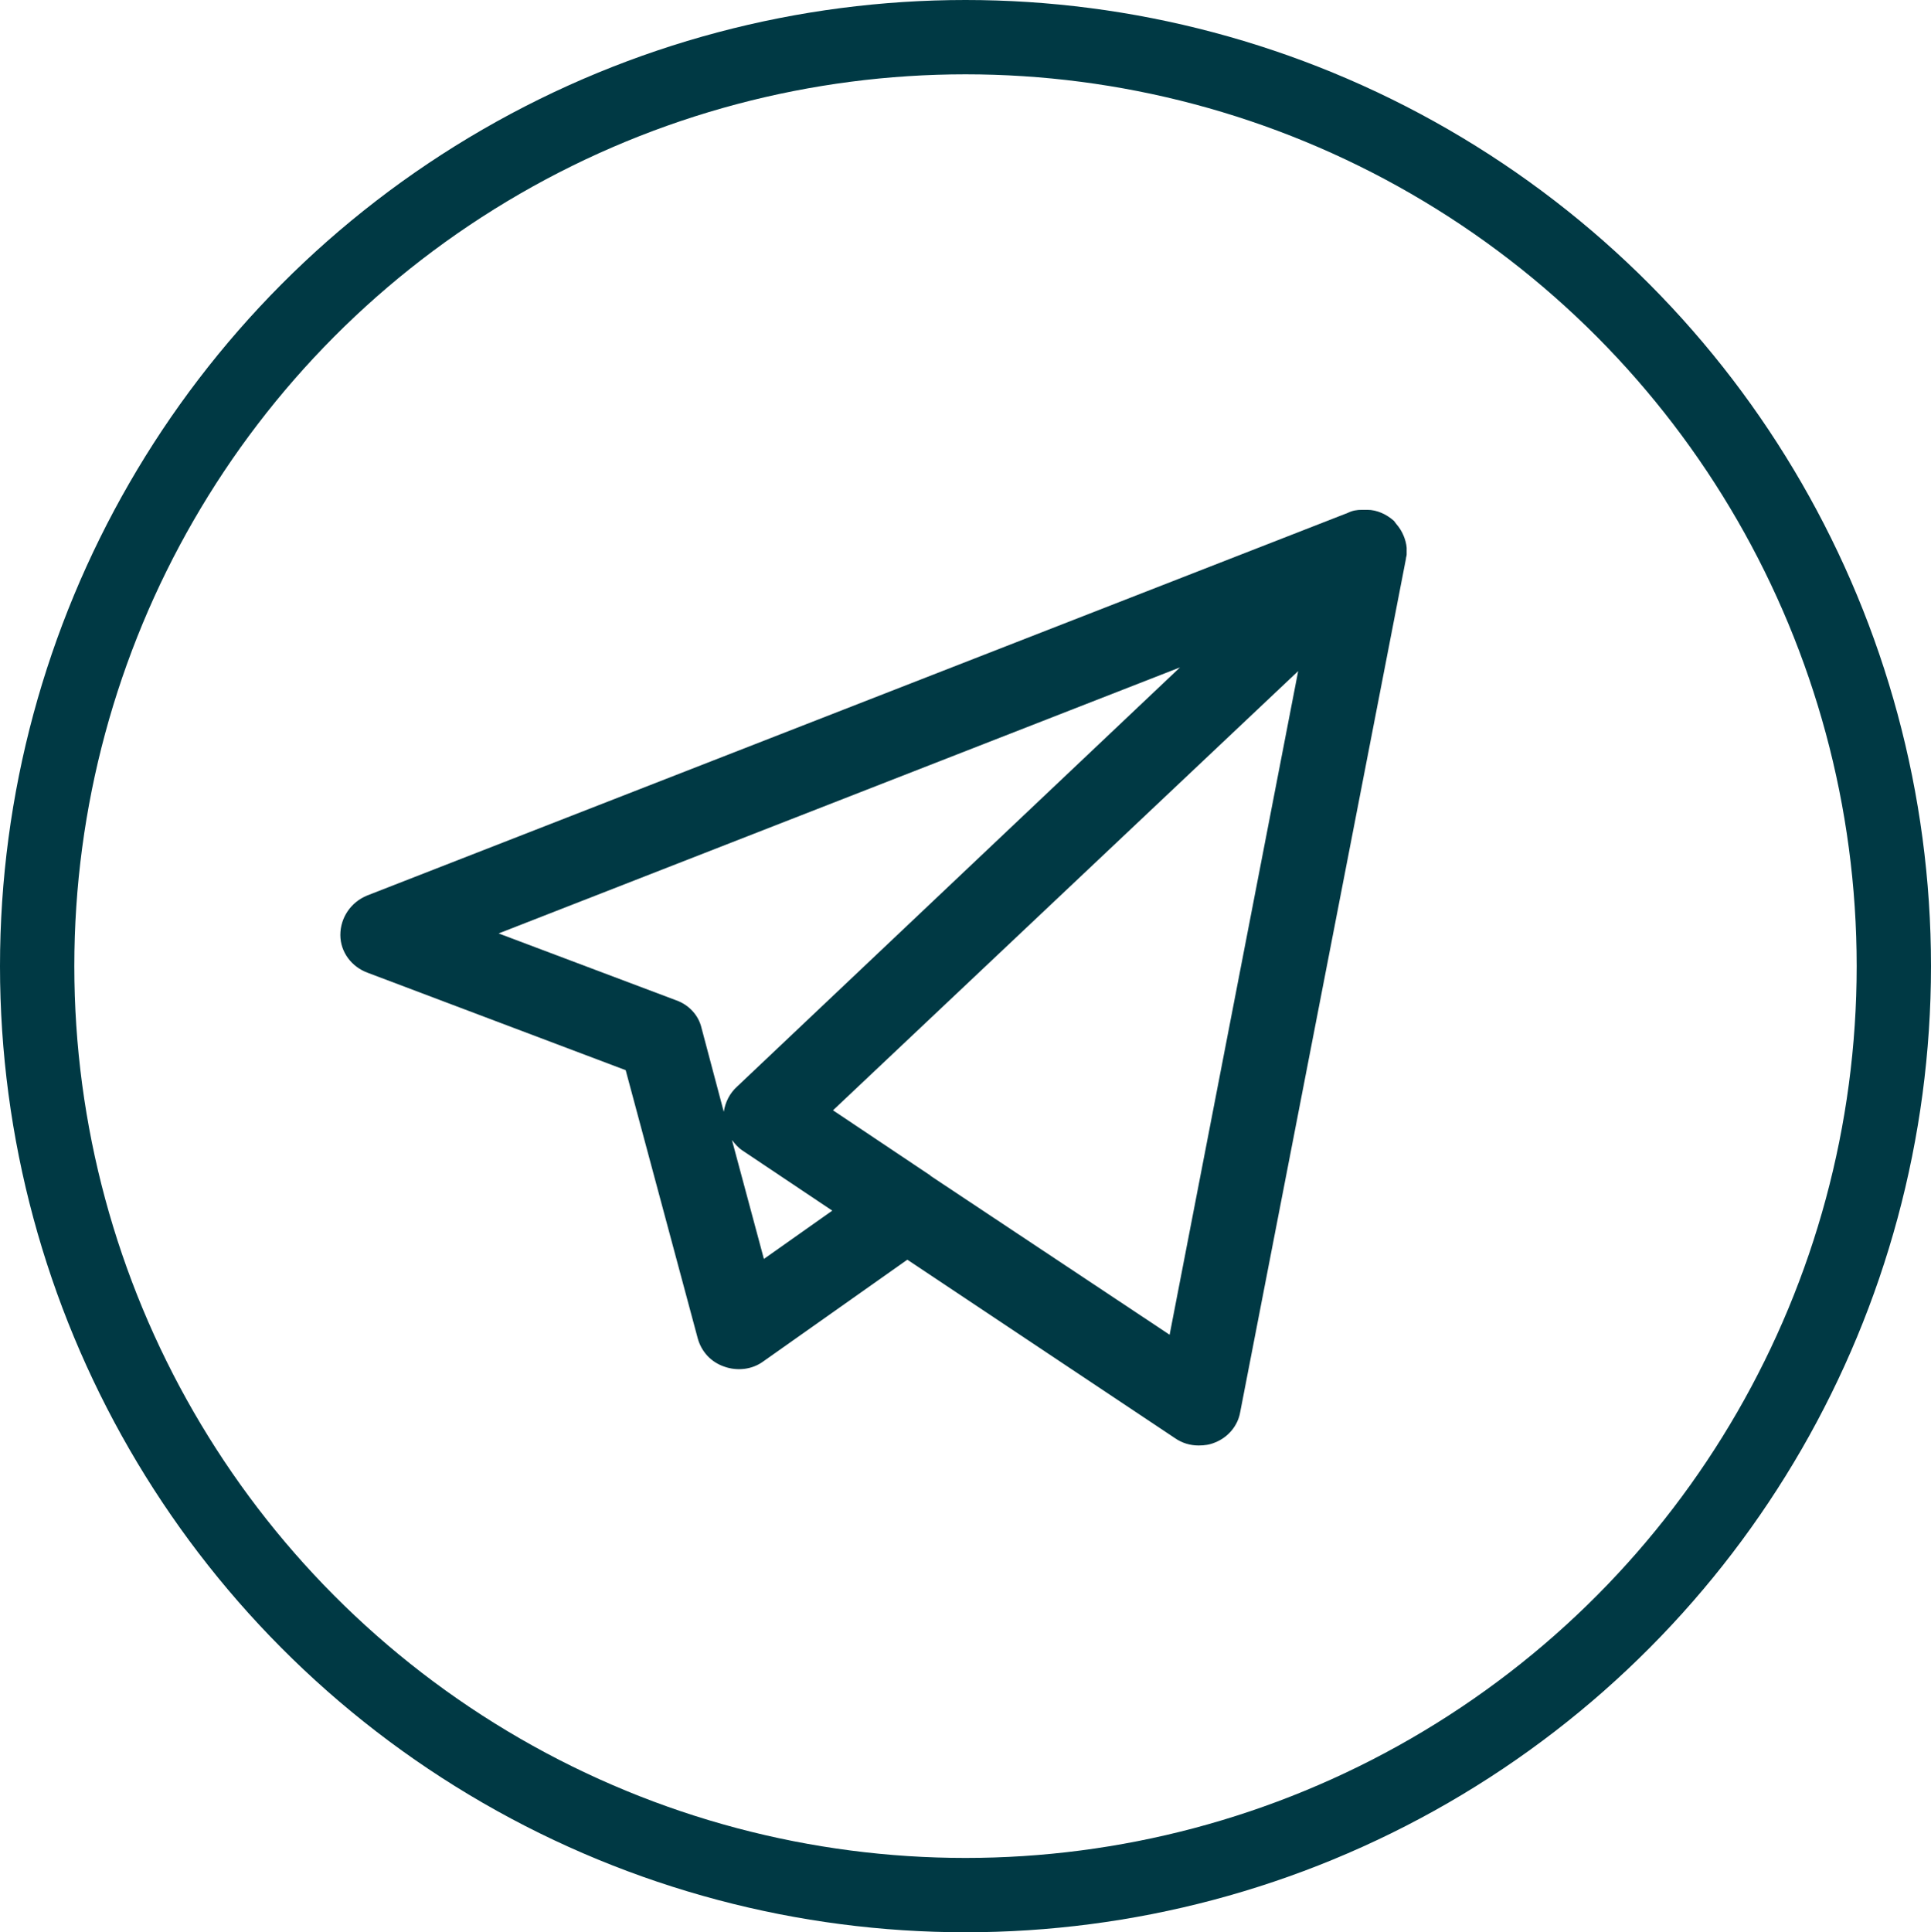
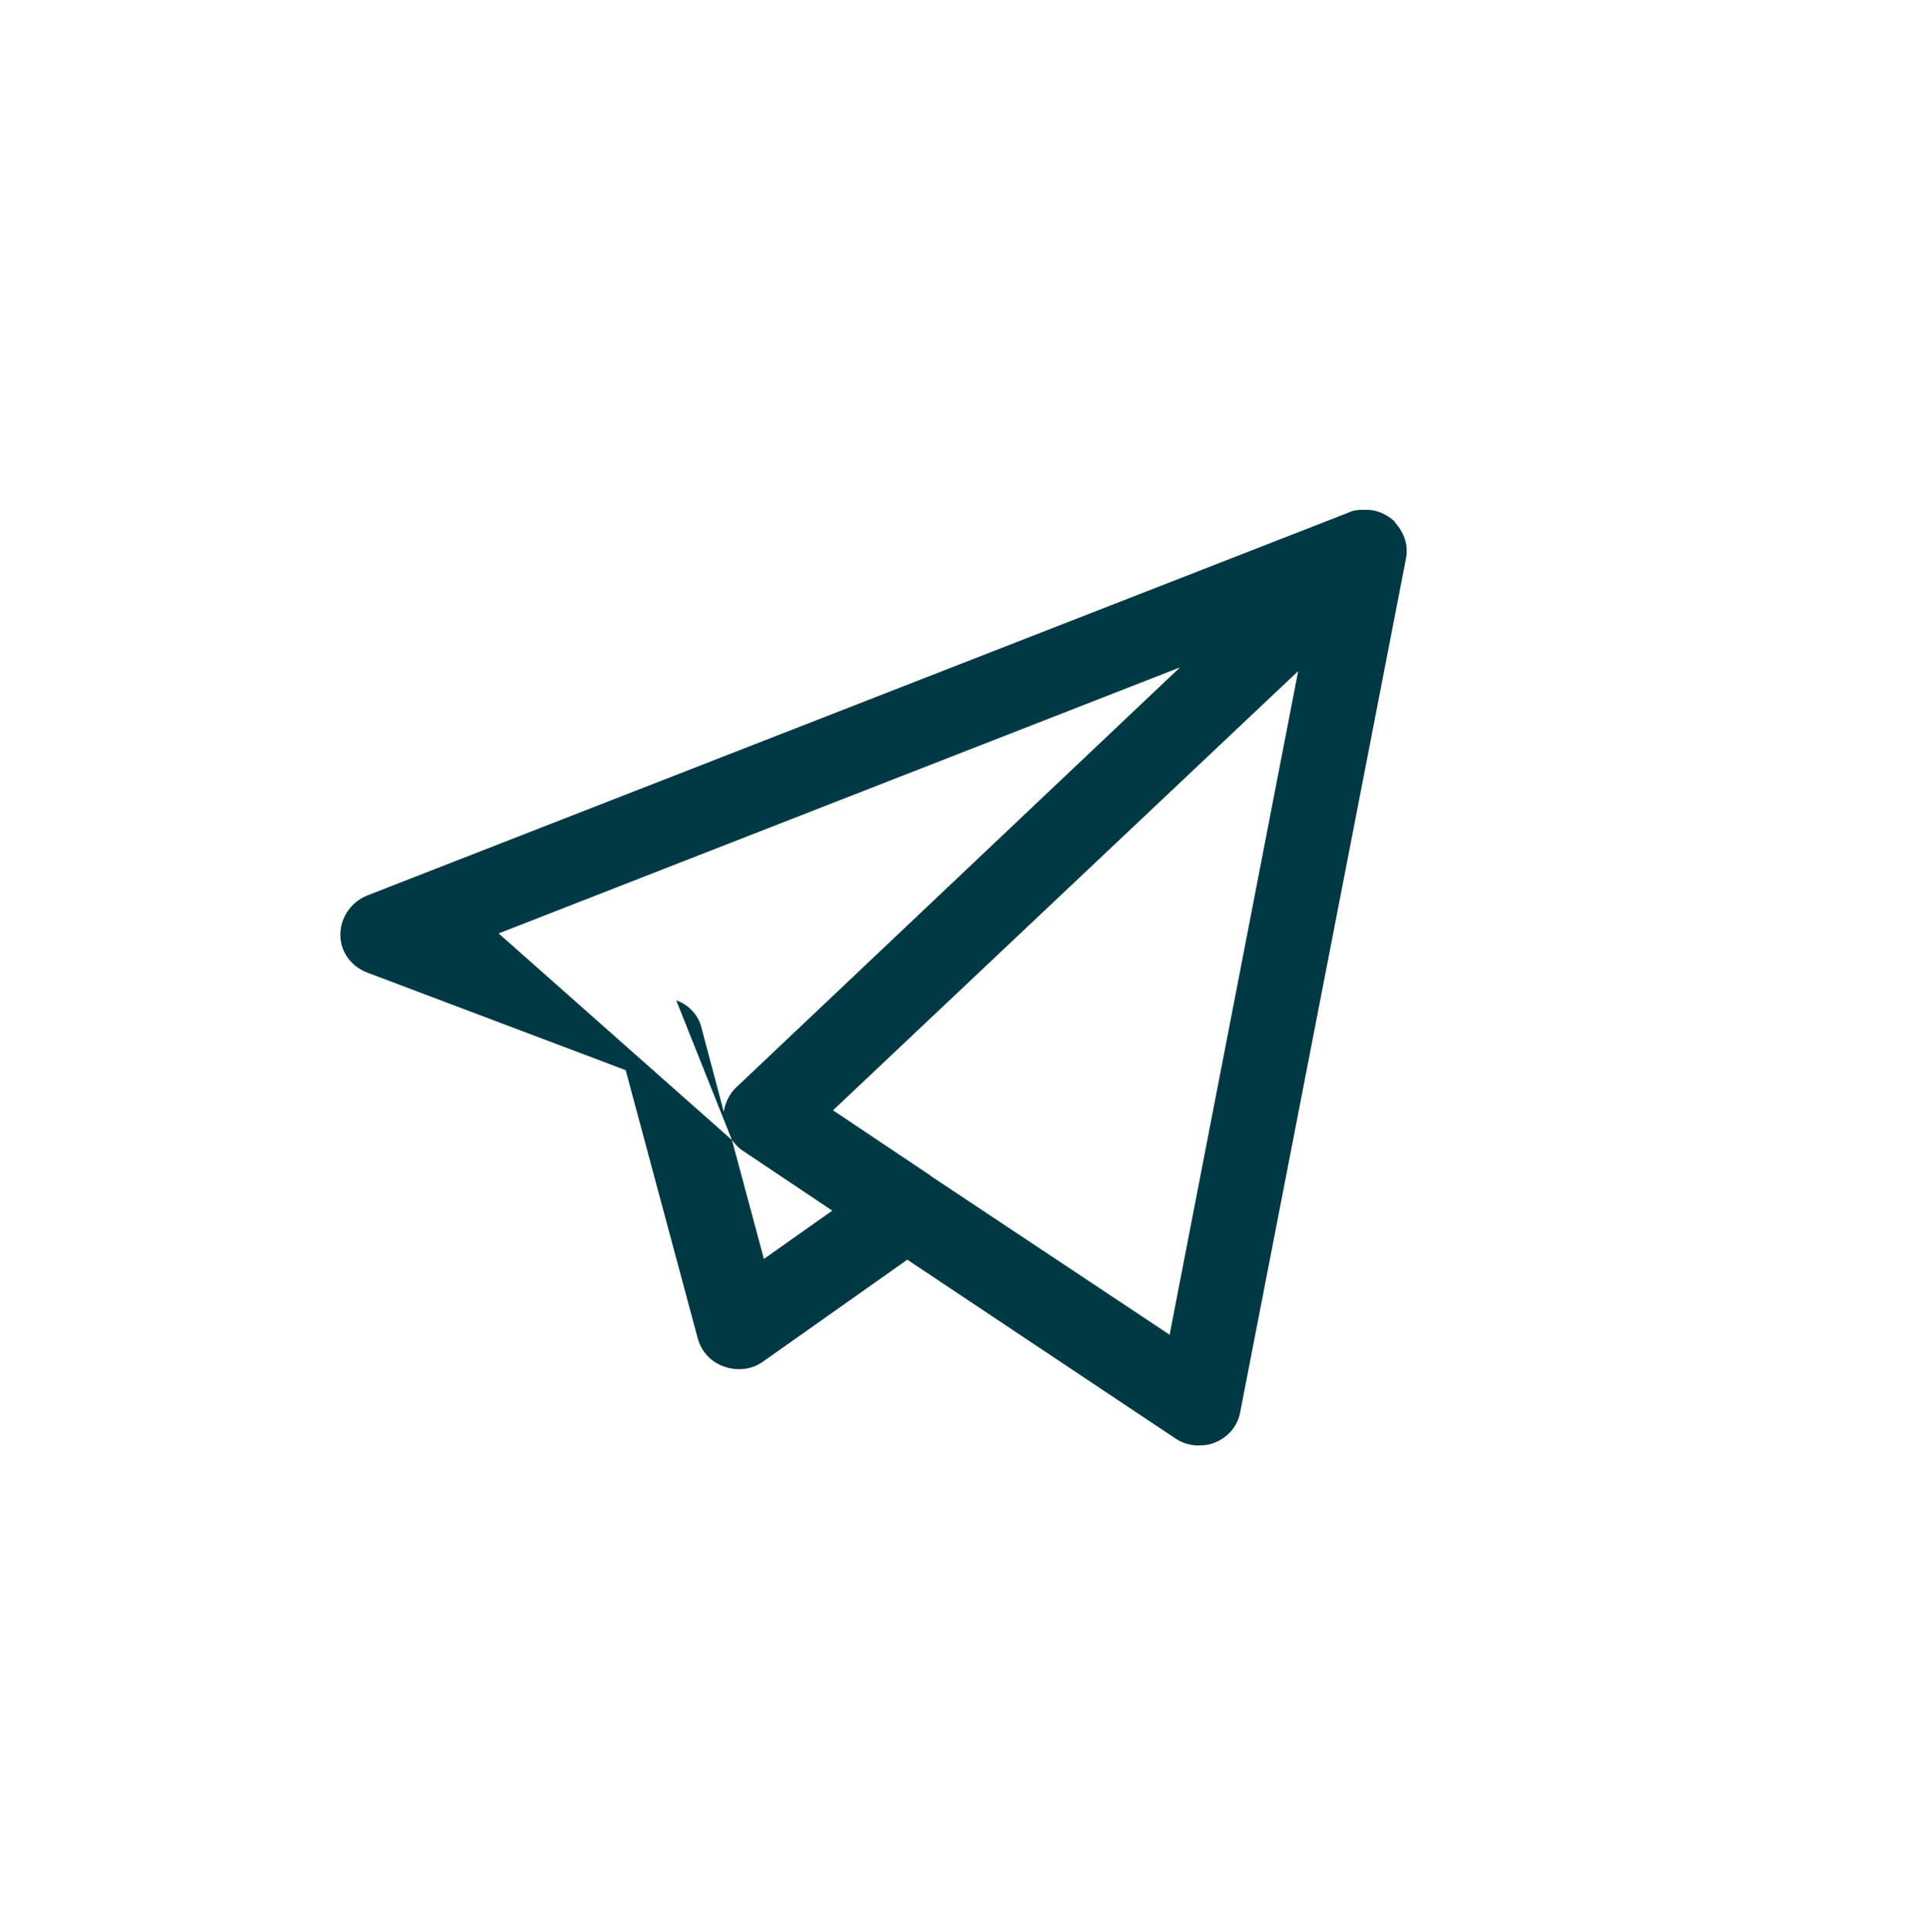
<svg xmlns="http://www.w3.org/2000/svg" width="25.986" height="26" viewBox="0 0 25.986 26" fill="none">
  <desc> Created with Pixso. </desc>
  <defs />
-   <path id="path" d="M16.13 19.45C16.02 19.45 15.91 19.42 15.81 19.35L12.21 16.95L10.27 18.32C10.12 18.43 9.92 18.45 9.75 18.39C9.57 18.33 9.44 18.19 9.39 18.01L8.42 14.4L4.95 13.09C4.73 13.01 4.58 12.81 4.58 12.58C4.58 12.35 4.72 12.14 4.94 12.05L18.14 6.9C18.2 6.87 18.26 6.86 18.33 6.86C18.35 6.86 18.37 6.86 18.4 6.86C18.53 6.86 18.66 6.92 18.76 7.01C18.77 7.02 18.78 7.04 18.79 7.05C18.87 7.14 18.92 7.26 18.93 7.37C18.93 7.4 18.93 7.43 18.93 7.46C18.93 7.48 18.92 7.5 18.92 7.52L16.69 19C16.66 19.18 16.53 19.34 16.35 19.41C16.28 19.44 16.21 19.45 16.13 19.45ZM12.52 15.82L15.74 17.96L17.47 9.03L11.21 14.94L12.51 15.81C12.51 15.81 12.52 15.81 12.52 15.82ZM9.85 15.34L10.28 16.94L11.2 16.29L9.99 15.48C9.93 15.44 9.89 15.39 9.85 15.34ZM6.71 12.56L9.1 13.46C9.27 13.52 9.4 13.66 9.44 13.83L9.74 14.96C9.76 14.83 9.82 14.71 9.92 14.62L15.88 8.98L6.71 12.56Z" fill="#003944" fill-opacity="1" fill-rule="nonzero" />
-   <ellipse id="Эллипс 20" cx="12.993" cy="13" rx="12.493" ry="12.5" stroke="#003944" stroke-opacity="1" stroke-width="1" />
+   <path id="path" d="M16.13 19.45C16.02 19.45 15.91 19.42 15.81 19.35L12.21 16.95L10.27 18.32C10.12 18.43 9.92 18.45 9.75 18.39C9.57 18.33 9.44 18.19 9.39 18.01L8.42 14.4L4.95 13.09C4.73 13.01 4.58 12.81 4.58 12.58C4.58 12.35 4.72 12.14 4.94 12.05L18.14 6.9C18.2 6.87 18.26 6.86 18.33 6.86C18.35 6.86 18.37 6.86 18.4 6.86C18.53 6.86 18.66 6.92 18.76 7.01C18.77 7.02 18.78 7.04 18.79 7.05C18.87 7.14 18.92 7.26 18.93 7.37C18.93 7.4 18.93 7.43 18.93 7.46C18.93 7.48 18.92 7.5 18.92 7.52L16.69 19C16.66 19.18 16.53 19.34 16.35 19.41C16.28 19.44 16.21 19.45 16.13 19.45ZM12.52 15.82L15.74 17.96L17.47 9.03L11.21 14.94L12.51 15.81C12.51 15.81 12.52 15.81 12.52 15.82ZM9.85 15.34L10.28 16.94L11.2 16.29L9.99 15.48C9.93 15.44 9.89 15.39 9.85 15.34ZL9.1 13.46C9.27 13.52 9.4 13.66 9.44 13.83L9.74 14.96C9.76 14.83 9.82 14.71 9.92 14.62L15.88 8.98L6.71 12.56Z" fill="#003944" fill-opacity="1" fill-rule="nonzero" />
</svg>